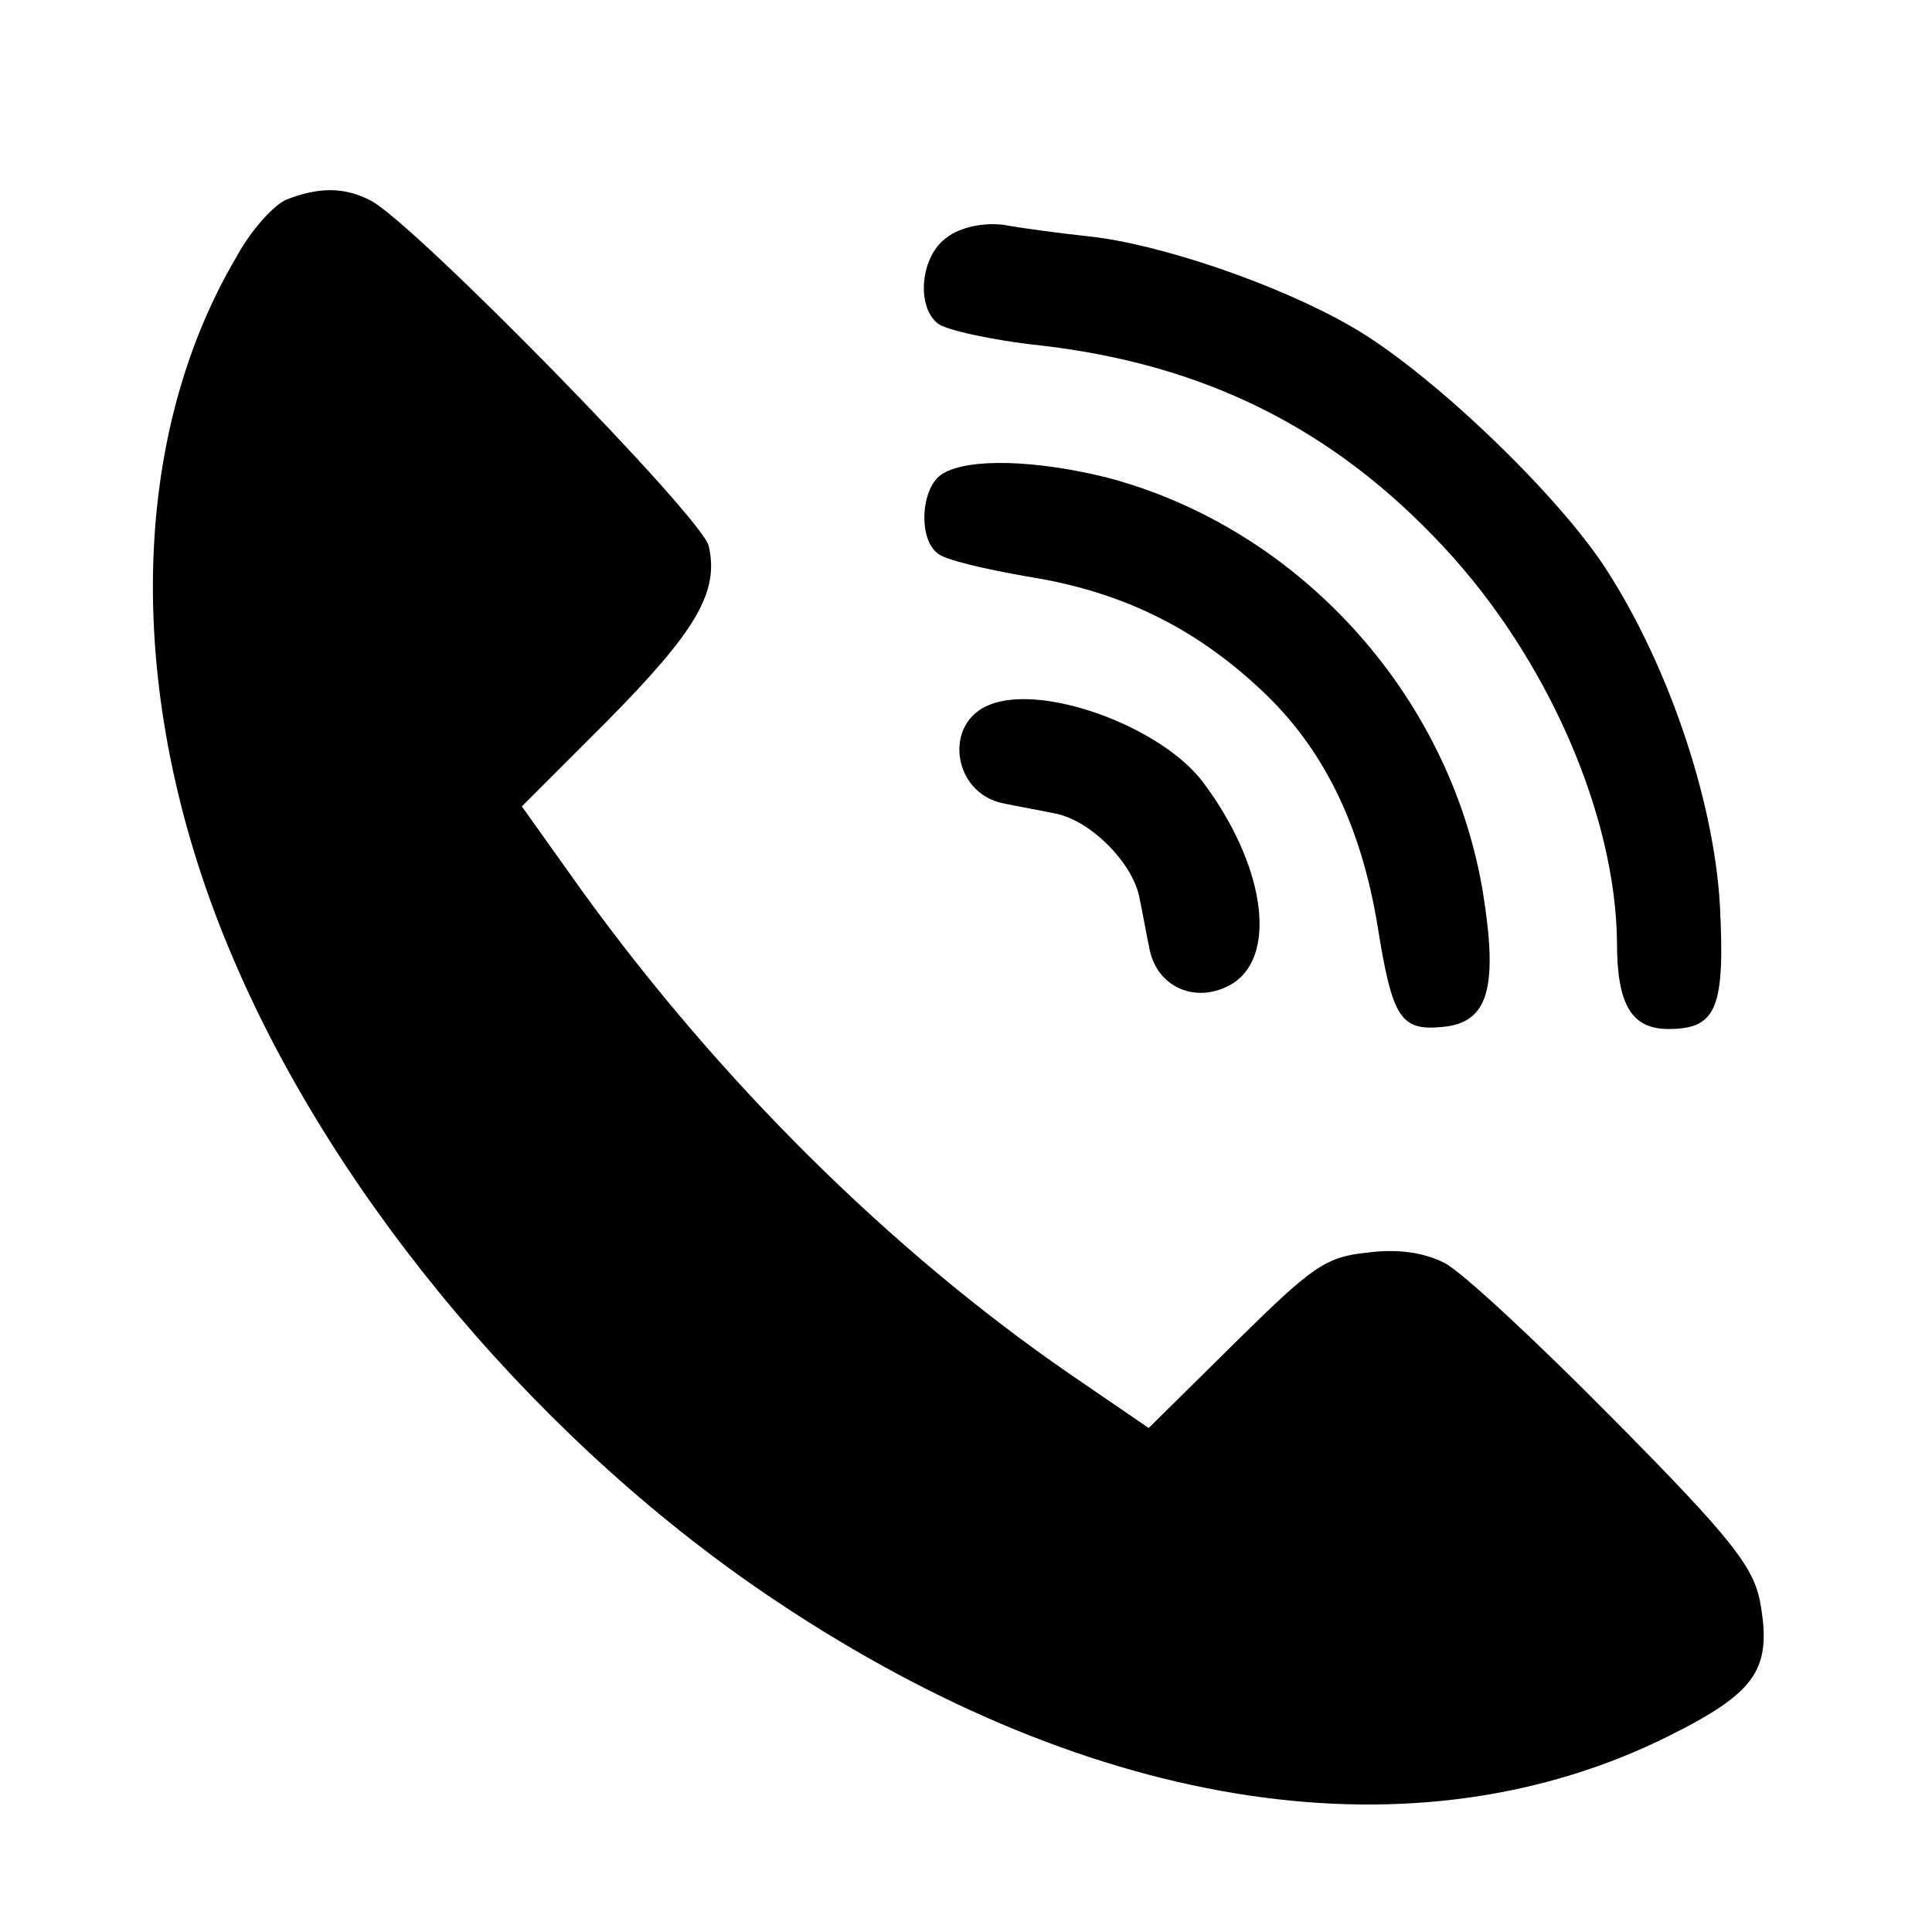
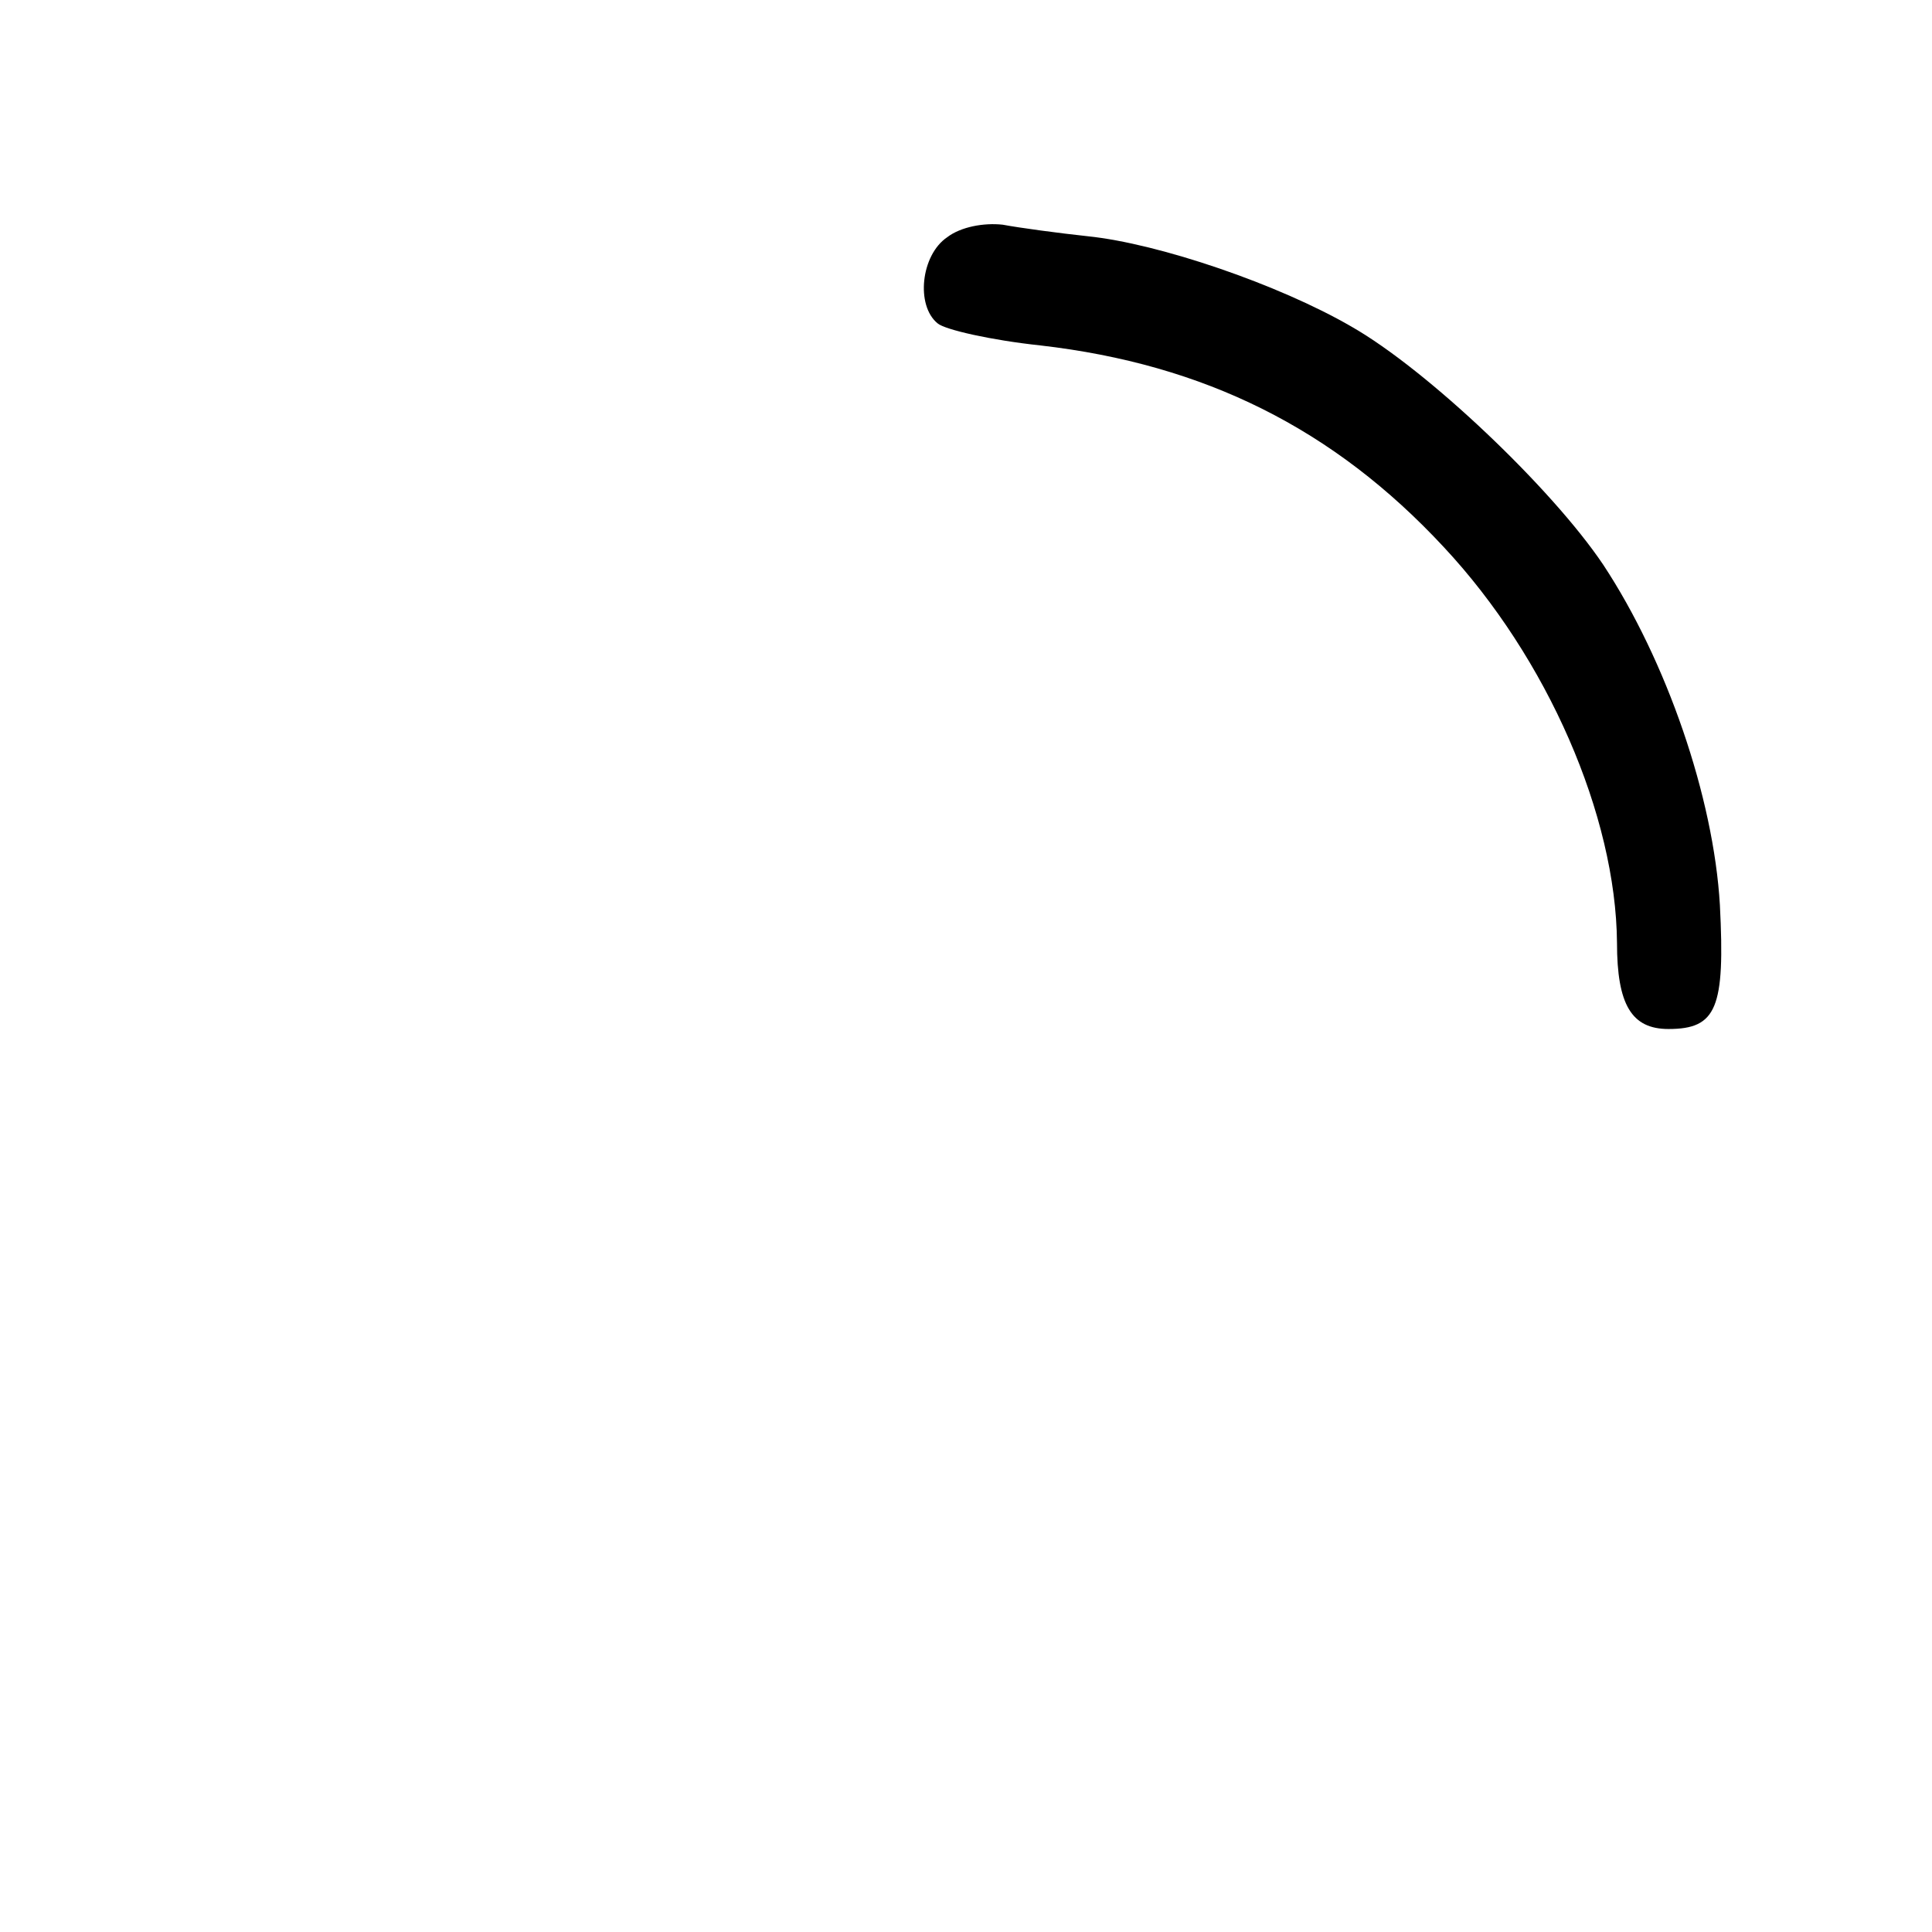
<svg xmlns="http://www.w3.org/2000/svg" version="1.0" width="184pt" height="184pt" viewBox="0 0 184 184" preserveAspectRatio="xMidYMid meet">
  <g transform="translate(0,184) scale(0.1,-0.1)" fill="#000000" stroke="none">
-     <path d="M273 1650 c-12 -5 -34 -29 -48 -55 -105 -178 -106 -429 -2 -670 99 -231 295 -463 518 -611 302 -201 609 -247 849 -127 84 42 98 64 86 129 -7 33 -29 61 -139 172 -73 74 -145 141 -161 149 -19 10 -45 14 -74 10 -40 -4 -53 -14 -126 -86 l-82 -81 -76 52 c-171 118 -334 280 -464 460 l-57 80 81 81 c85 86 107 123 97 167 -6 27 -281 308 -322 329 -25 13 -49 13 -80 1z" />
    <path d="M902 1614 c-25 -17 -30 -65 -9 -82 7 -6 51 -16 98 -21 156 -18 279 -79 384 -192 99 -106 164 -256 165 -377 0 -59 14 -82 49 -82 46 0 54 20 49 118 -6 103 -51 233 -111 324 -49 73 -168 186 -240 227 -69 40 -183 79 -251 86 -28 3 -65 8 -81 11 -18 2 -40 -2 -53 -12z" />
-     <path d="M898 1389 c-21 -12 -24 -62 -5 -76 6 -6 45 -15 85 -22 89 -14 159 -48 223 -108 59 -55 95 -128 111 -225 14 -88 22 -100 62 -96 44 4 53 38 38 130 -32 188 -176 345 -357 393 -68 17 -132 19 -157 4z" />
-     <path d="M943 1169 c-45 -17 -36 -84 12 -94 14 -3 37 -7 51 -10 33 -7 72 -46 79 -79 3 -14 7 -37 10 -51 8 -37 47 -52 80 -31 42 28 29 114 -30 192 -40 52 -151 93 -202 73z" />
  </g>
</svg>